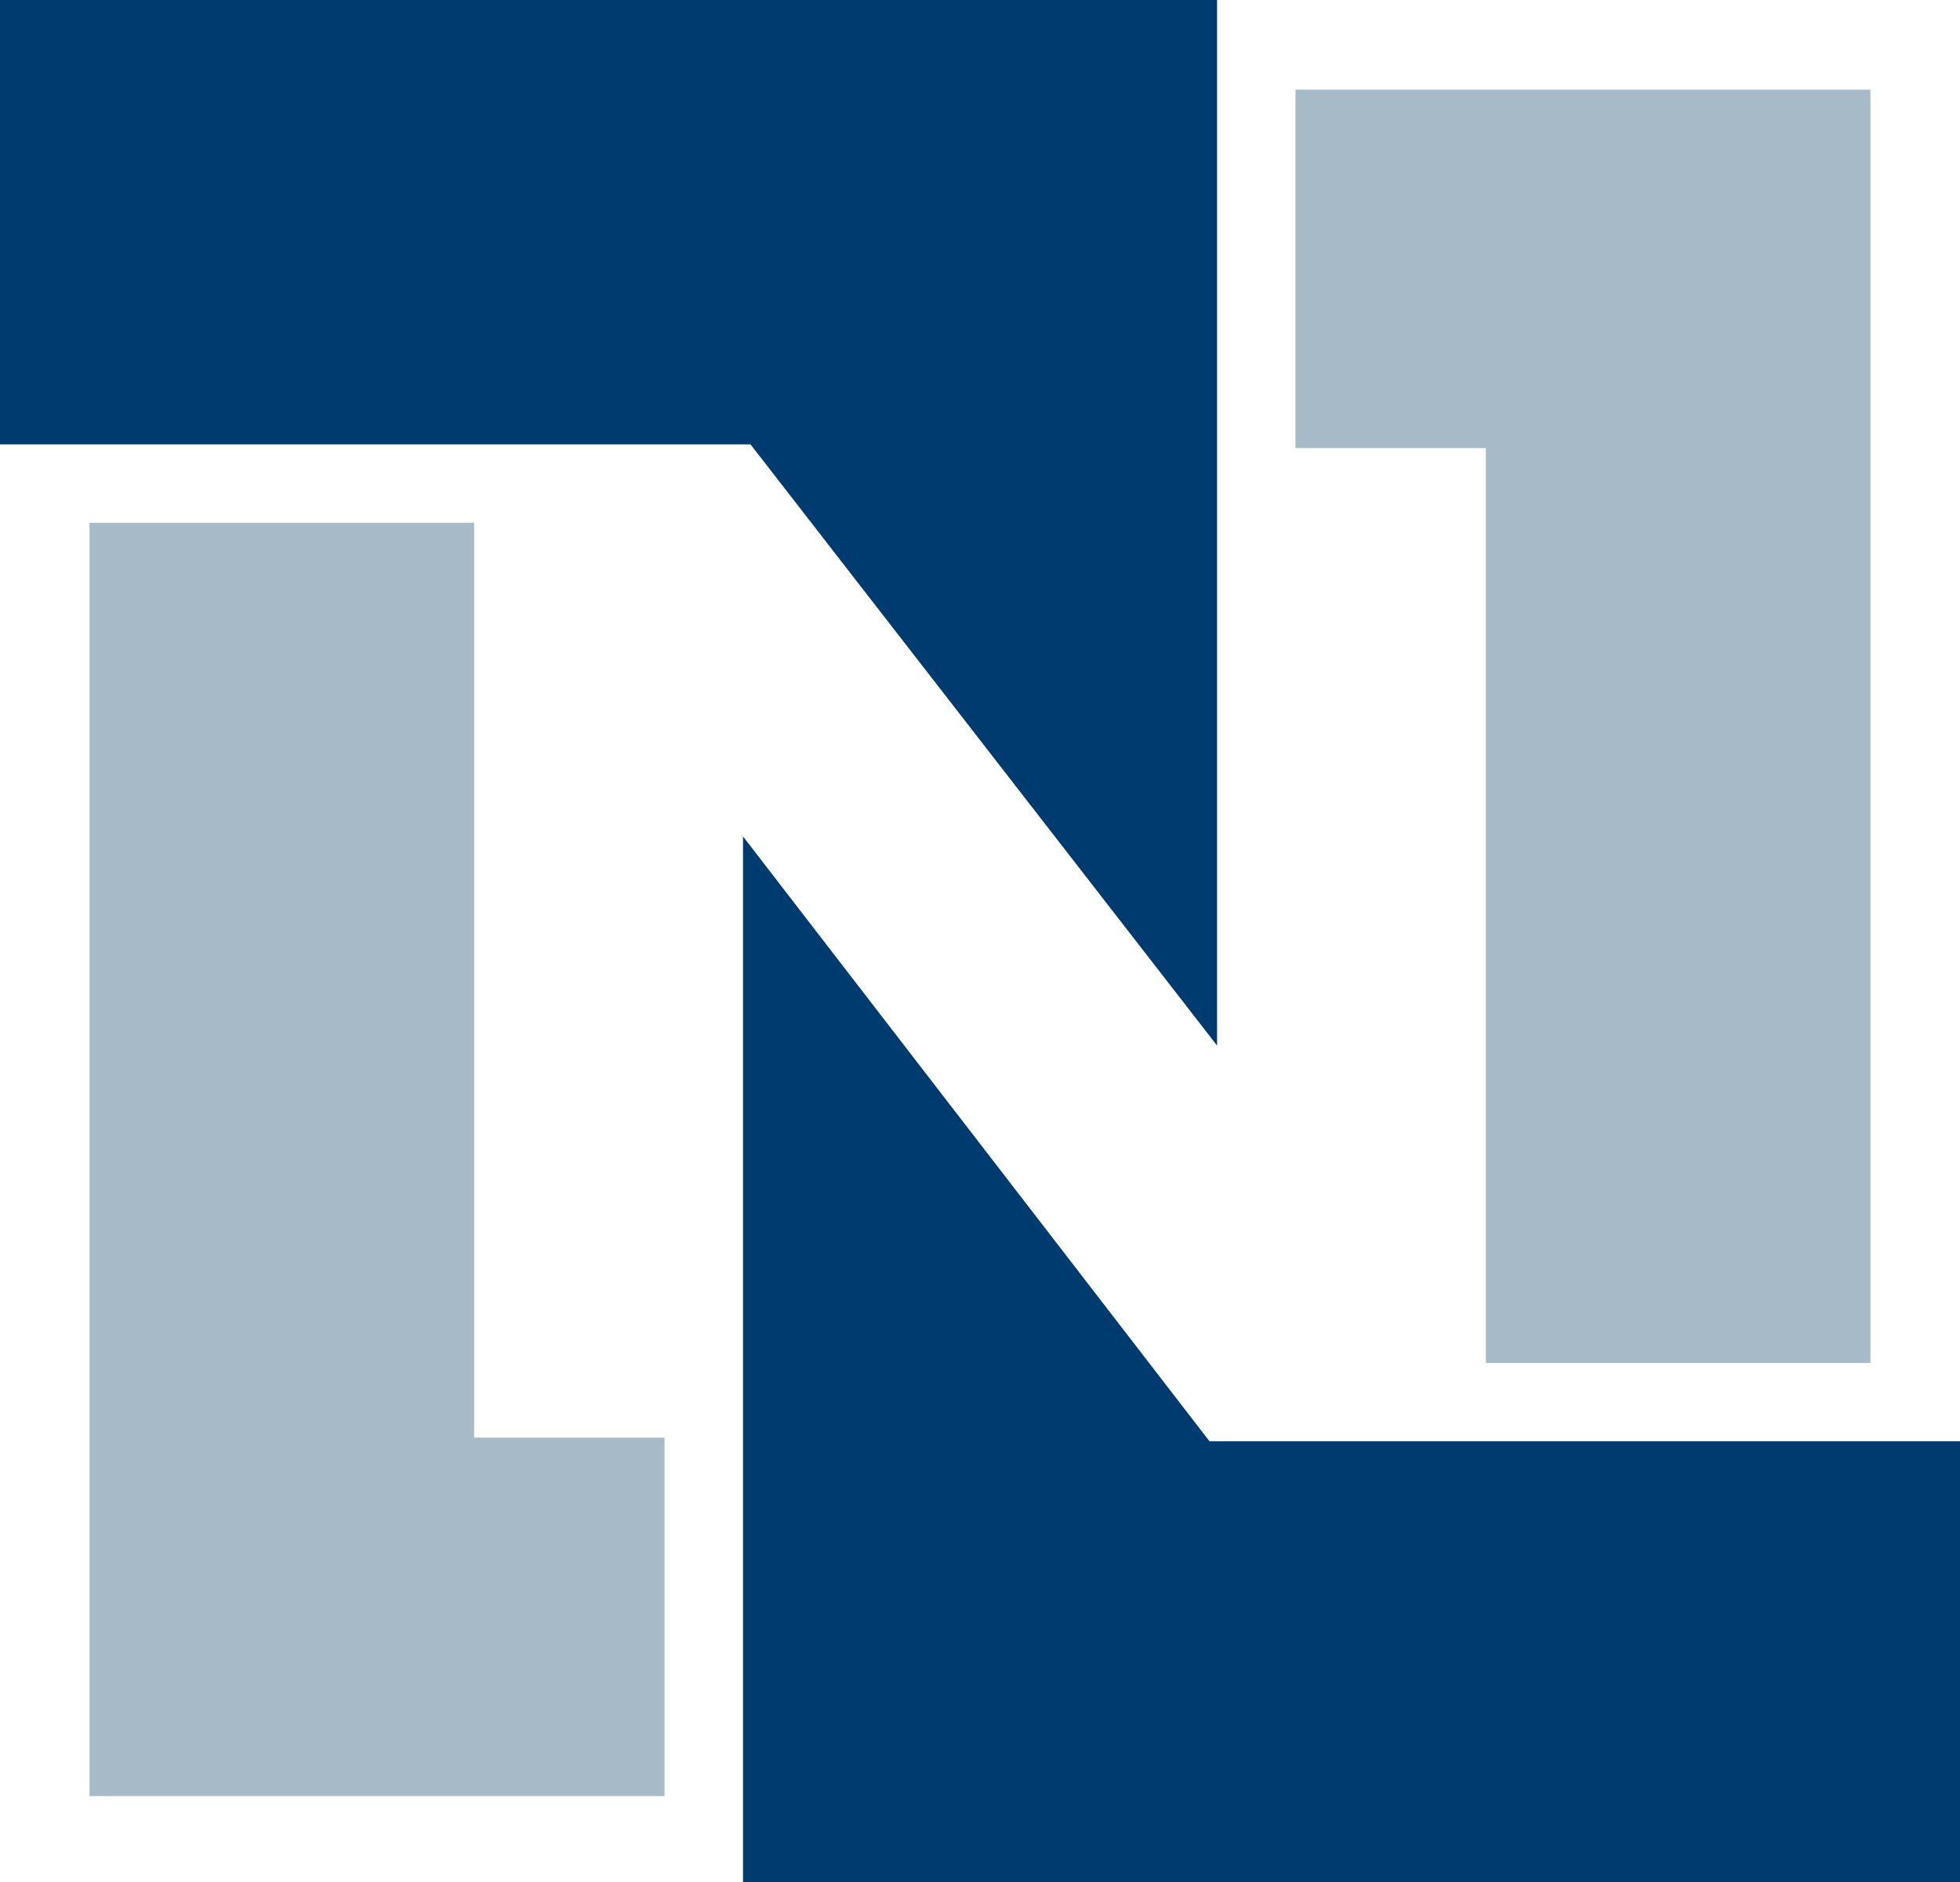
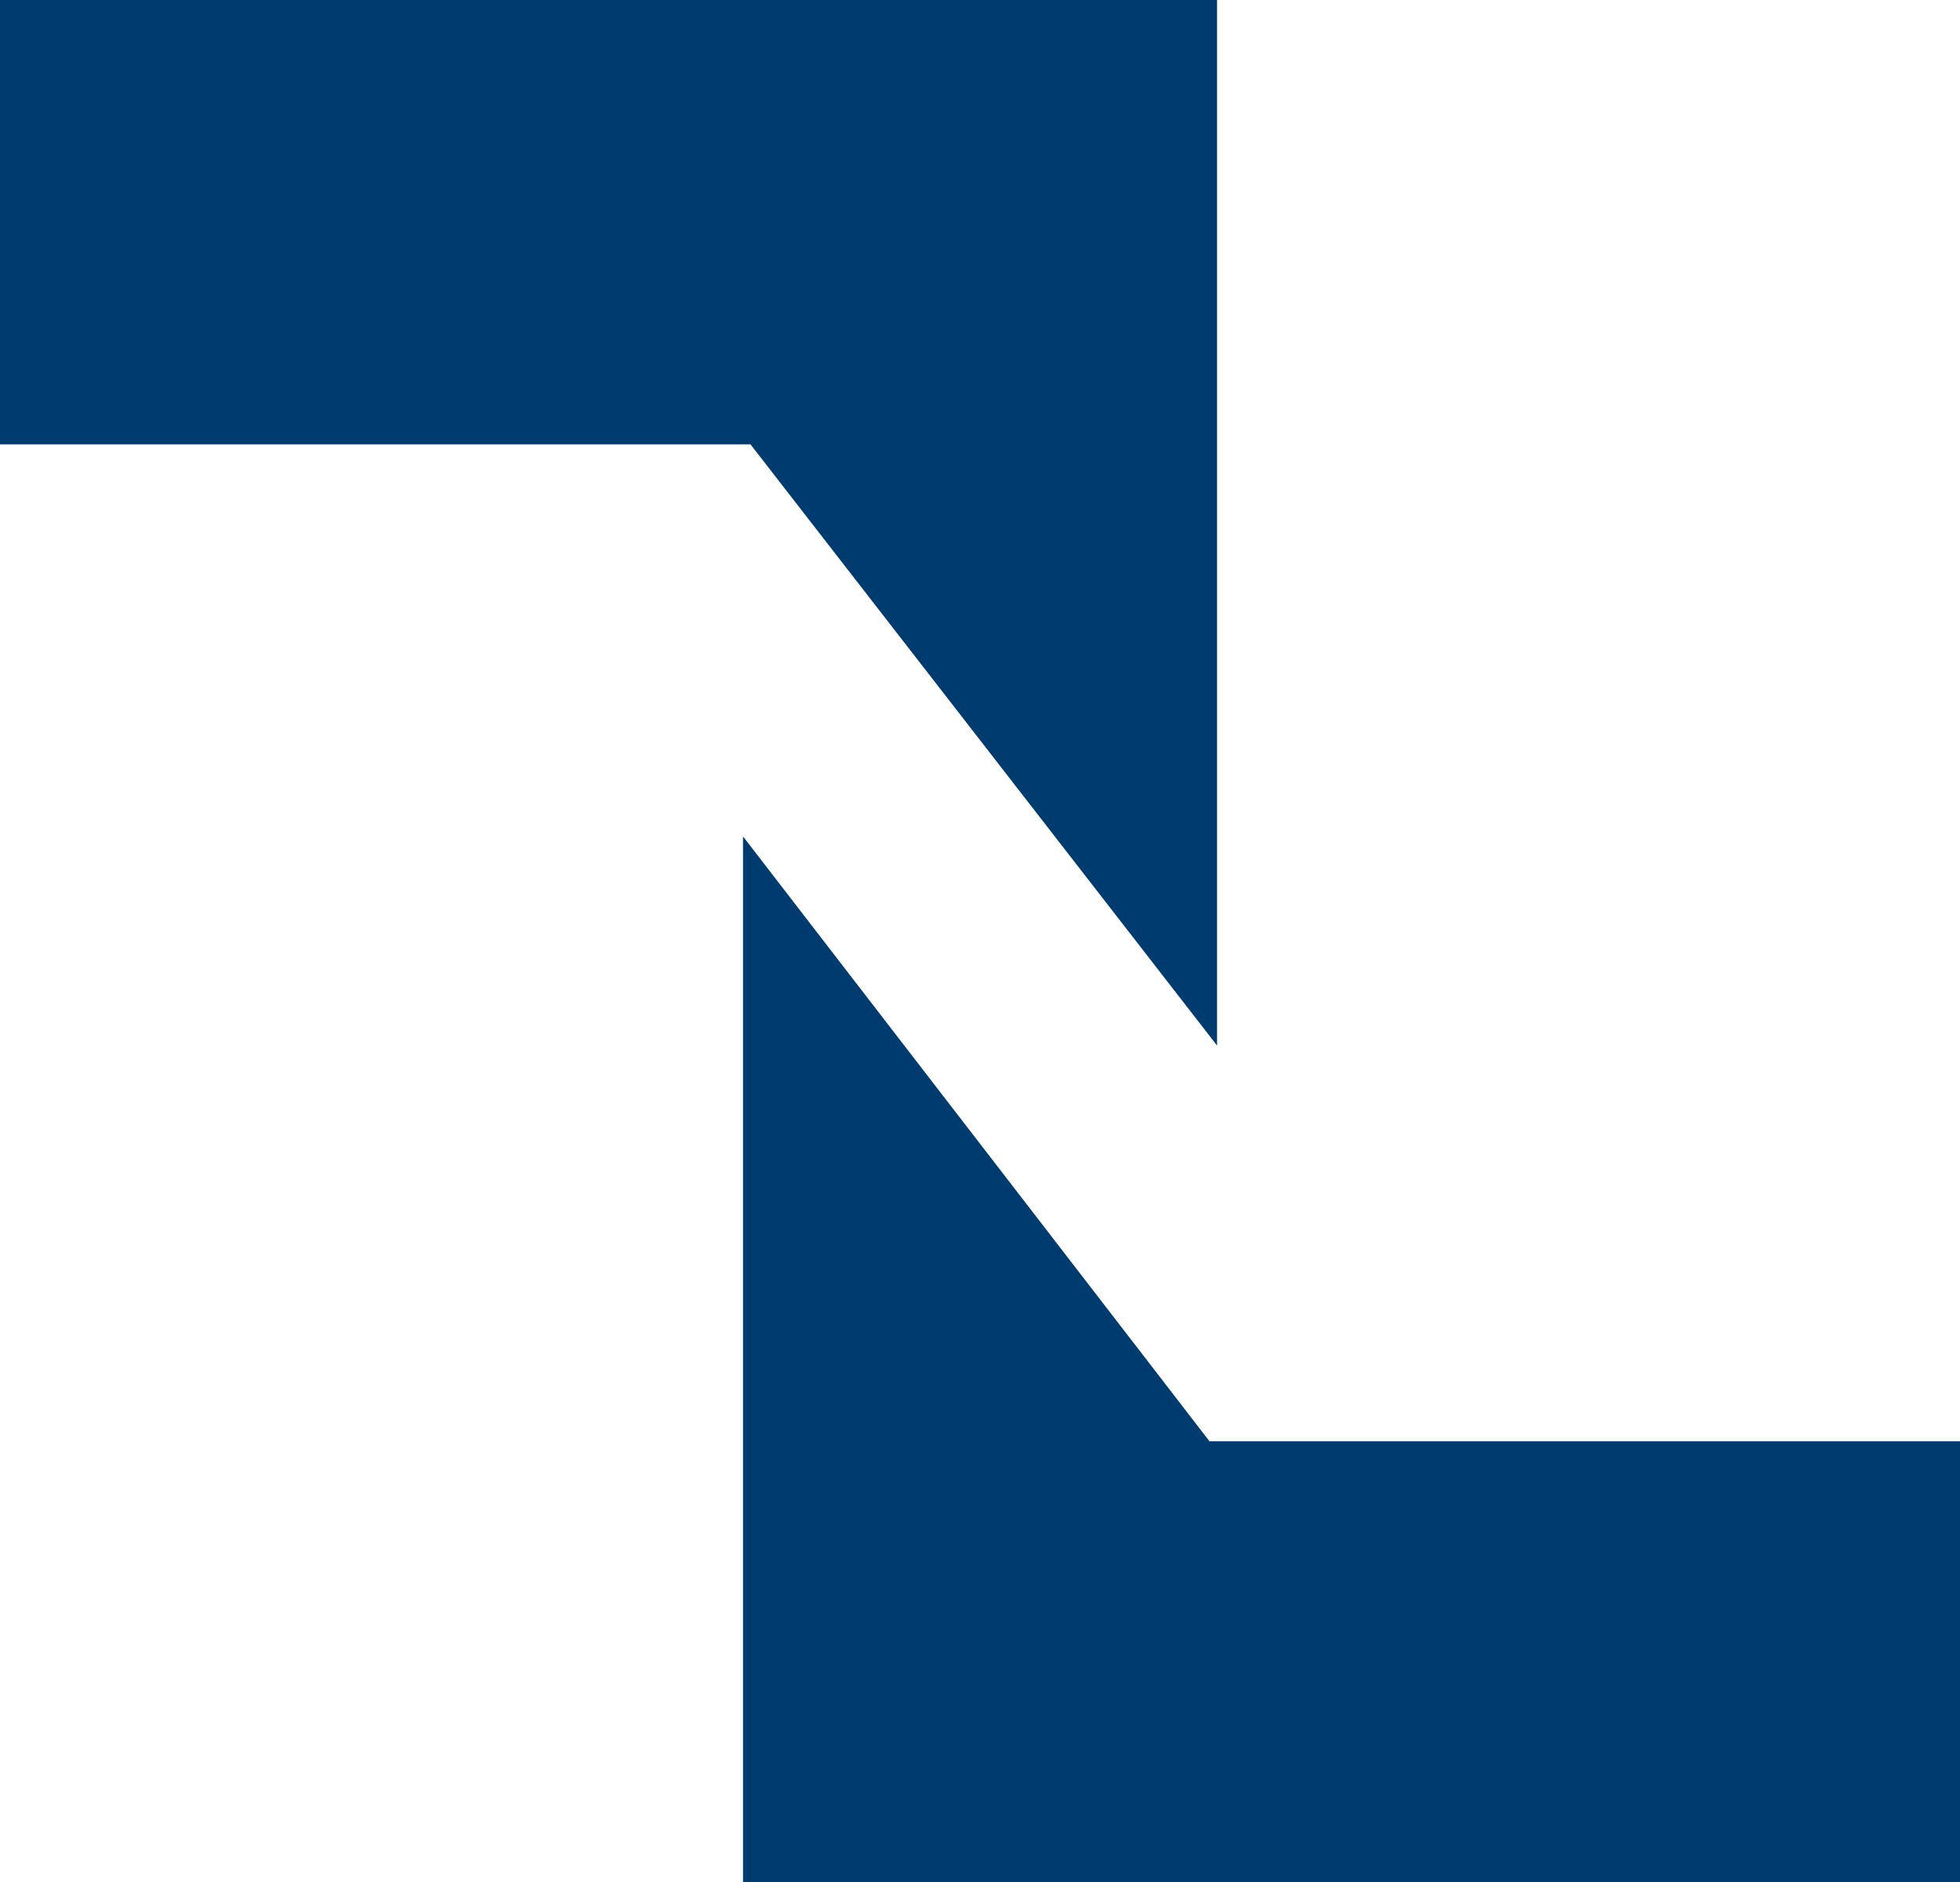
<svg xmlns="http://www.w3.org/2000/svg" width="92.975" height="89.256" viewBox="0 0 92.975 89.256">
  <g id="Netsuite_Small" data-name="Netsuite Small" transform="translate(-0.354)">
    <path id="Path_17091" data-name="Path 17091" d="M.354,0V21.074h35.6L58.087,49.587V0Z" fill="#003b70" />
-     <path id="Path_17092" data-name="Path 17092" d="M4.6,24.793H22.845V68.182h9.032v17H4.6Z" fill="#a7bac8" />
    <path id="Path_17093" data-name="Path 17093" d="M35.6,89.256H93.329v-20.9h-35.6L35.6,39.669Z" fill="#003b70" />
-     <path id="Path_17094" data-name="Path 17094" d="M89.079,64.64H70.838V21.251H61.806v-17H89.079Z" fill="#a7bac8" />
  </g>
</svg>